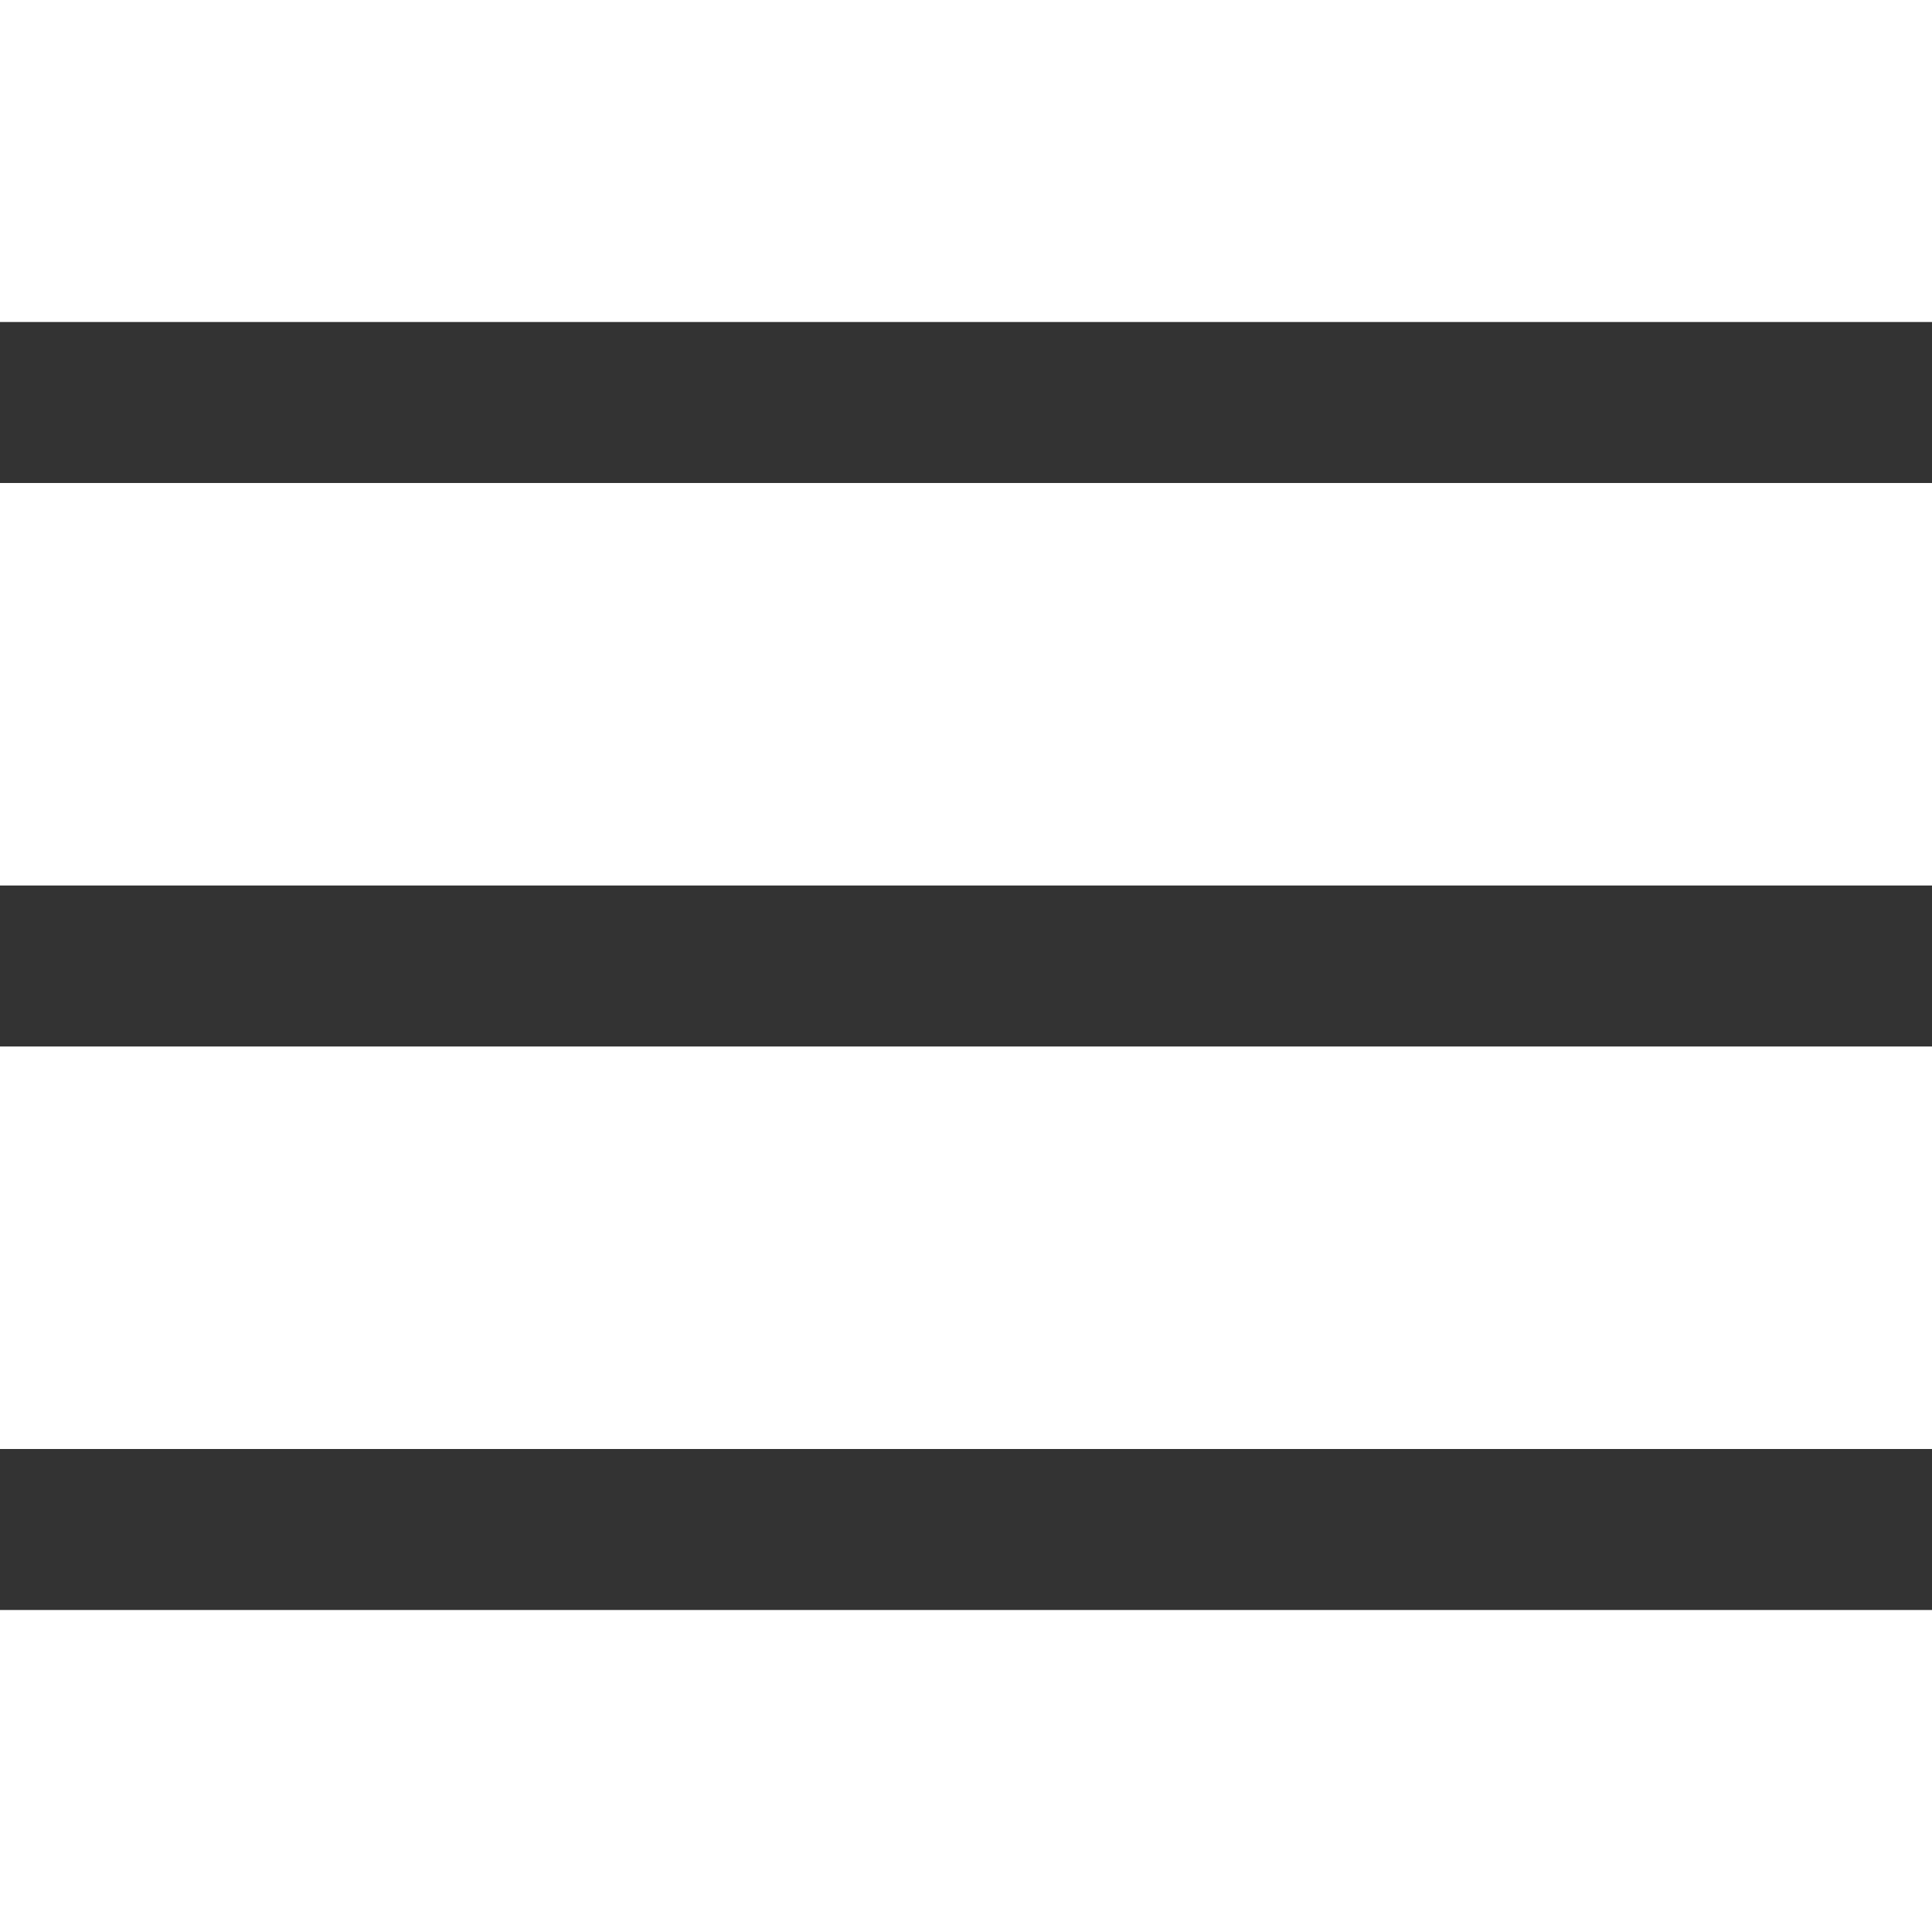
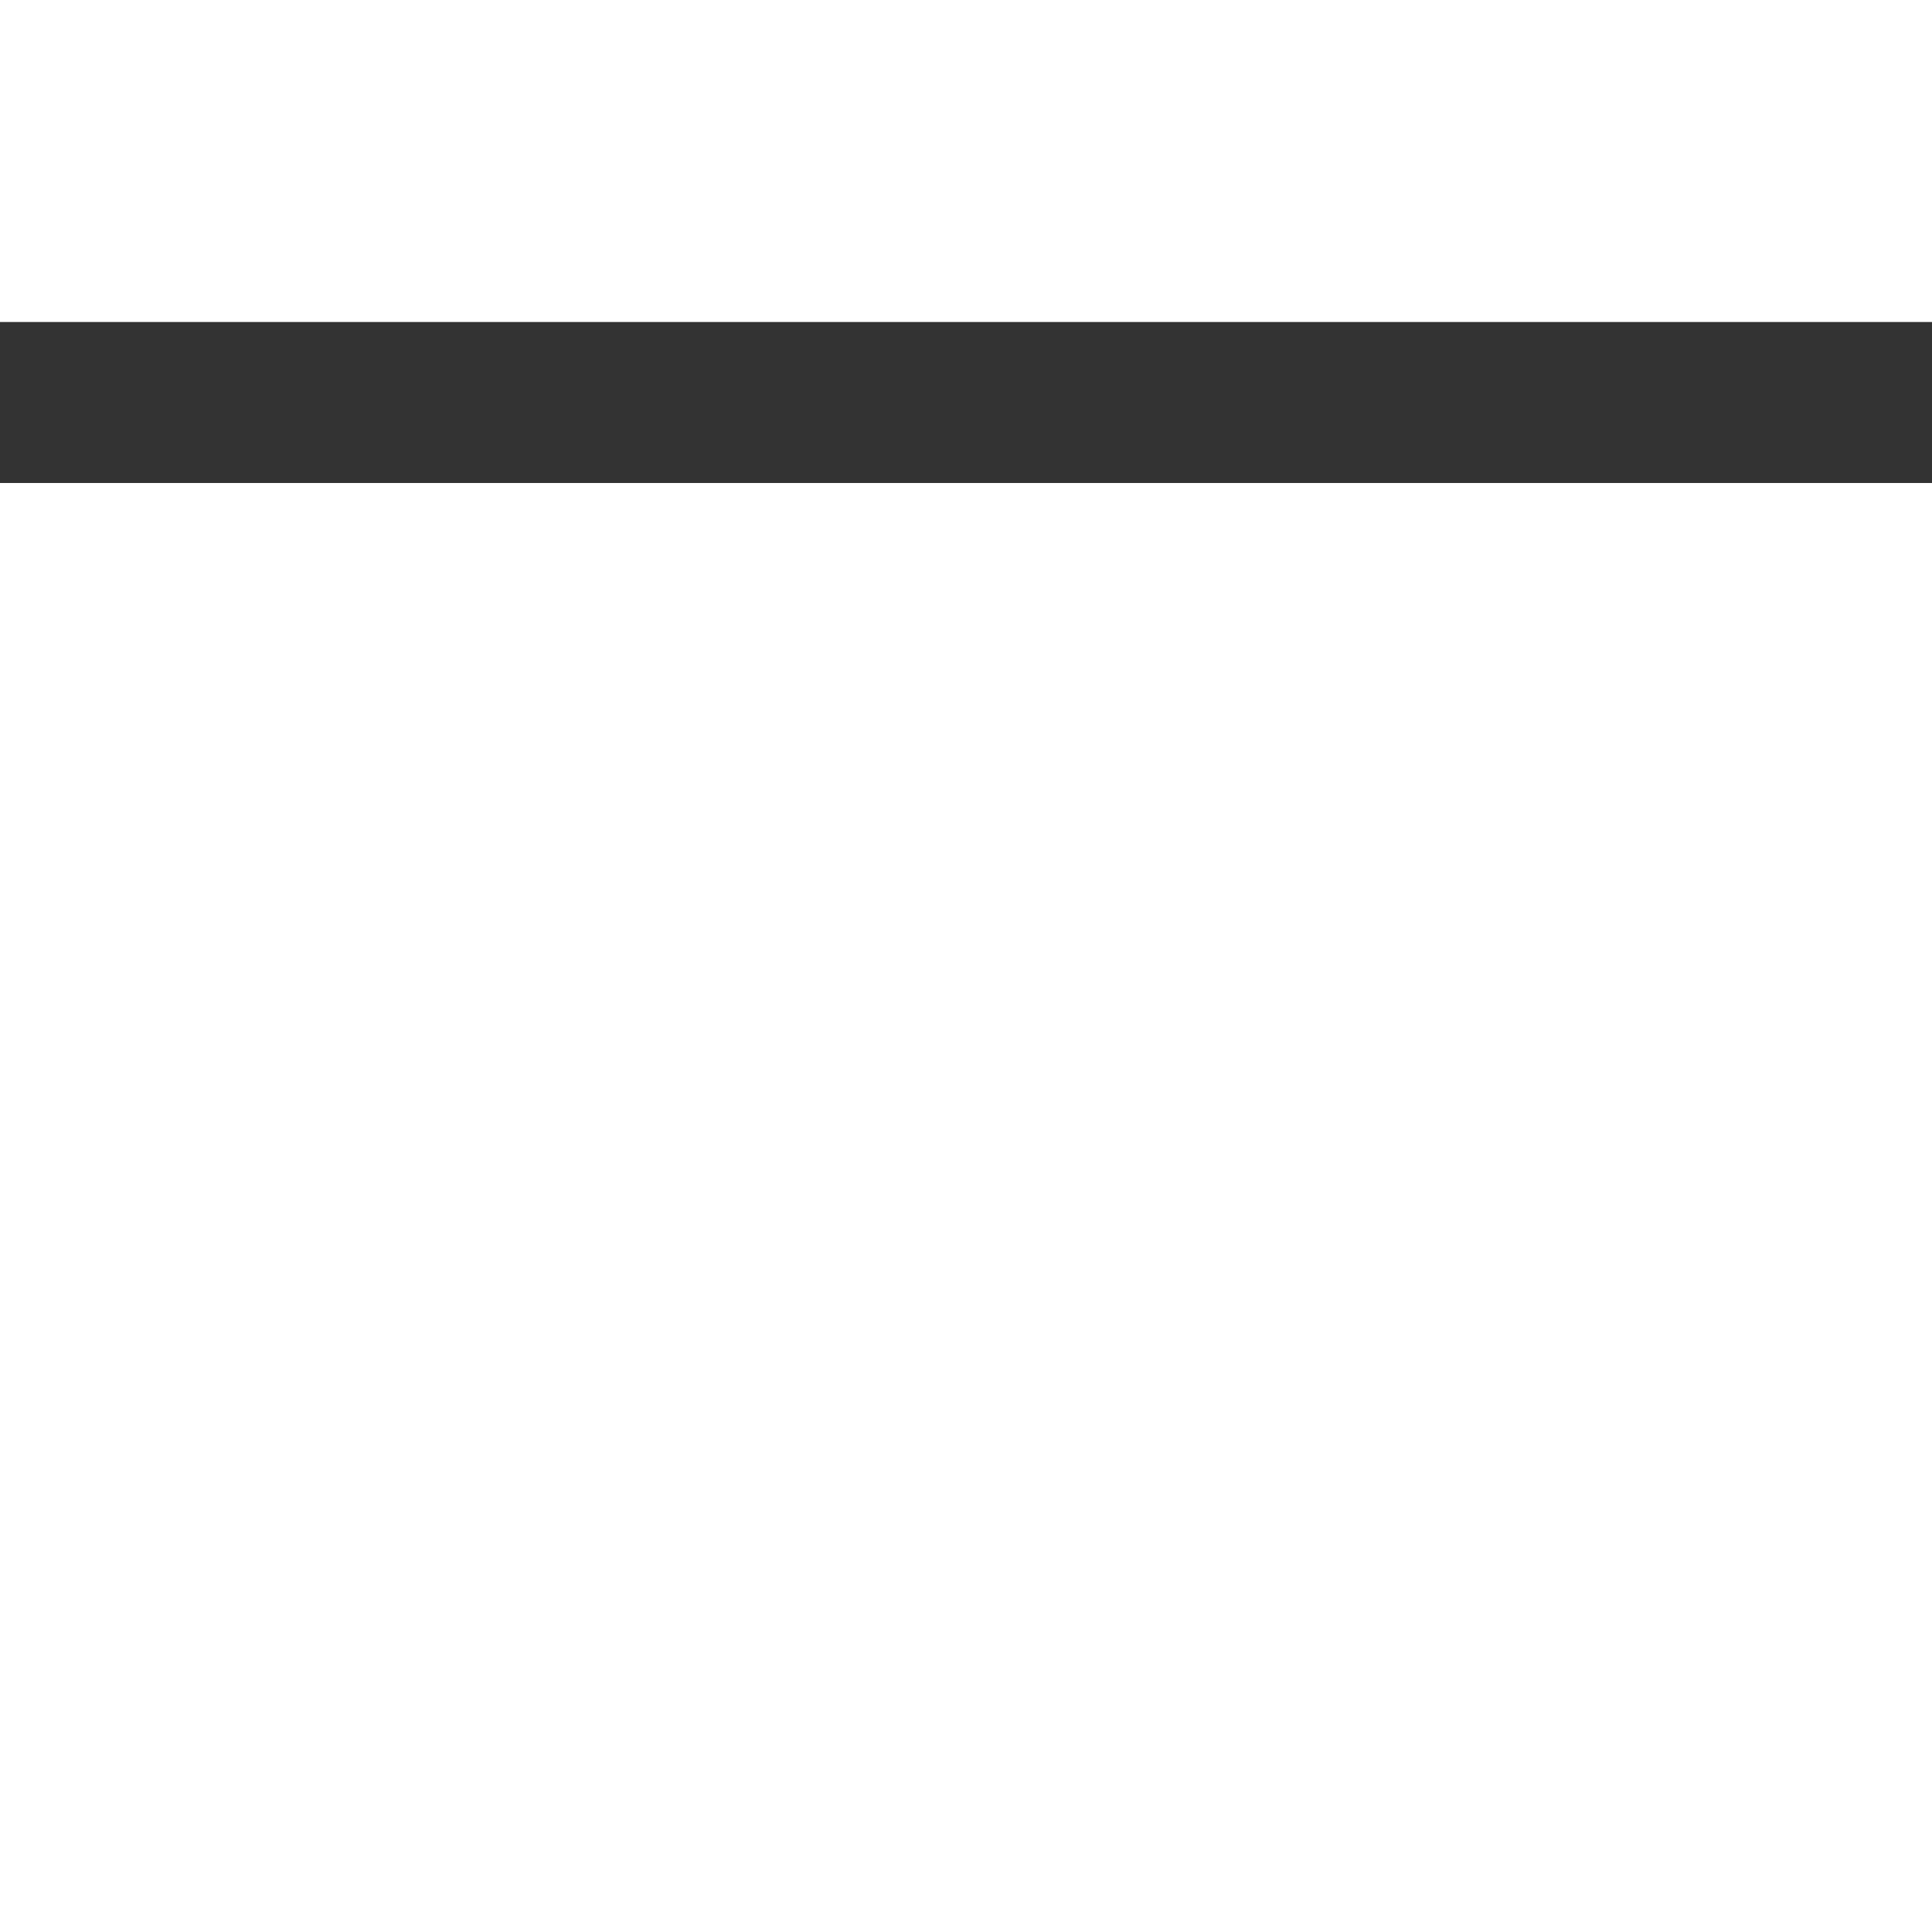
<svg xmlns="http://www.w3.org/2000/svg" width="24" height="24" viewBox="0 0 24 24">
  <g id="グループ_18" data-name="グループ 18" transform="translate(-1064 134)">
-     <rect id="長方形_121" data-name="長方形 121" width="24" height="24" transform="translate(1064 -134)" fill="none" />
    <rect id="長方形_120" data-name="長方形 120" width="24" height="2" transform="translate(1064 -130)" fill="#333" />
-     <rect id="長方形_122" data-name="長方形 122" width="24" height="2" transform="translate(1064 -123)" fill="#333" />
-     <rect id="長方形_123" data-name="長方形 123" width="24" height="2" transform="translate(1064 -116)" fill="#333" />
  </g>
</svg>